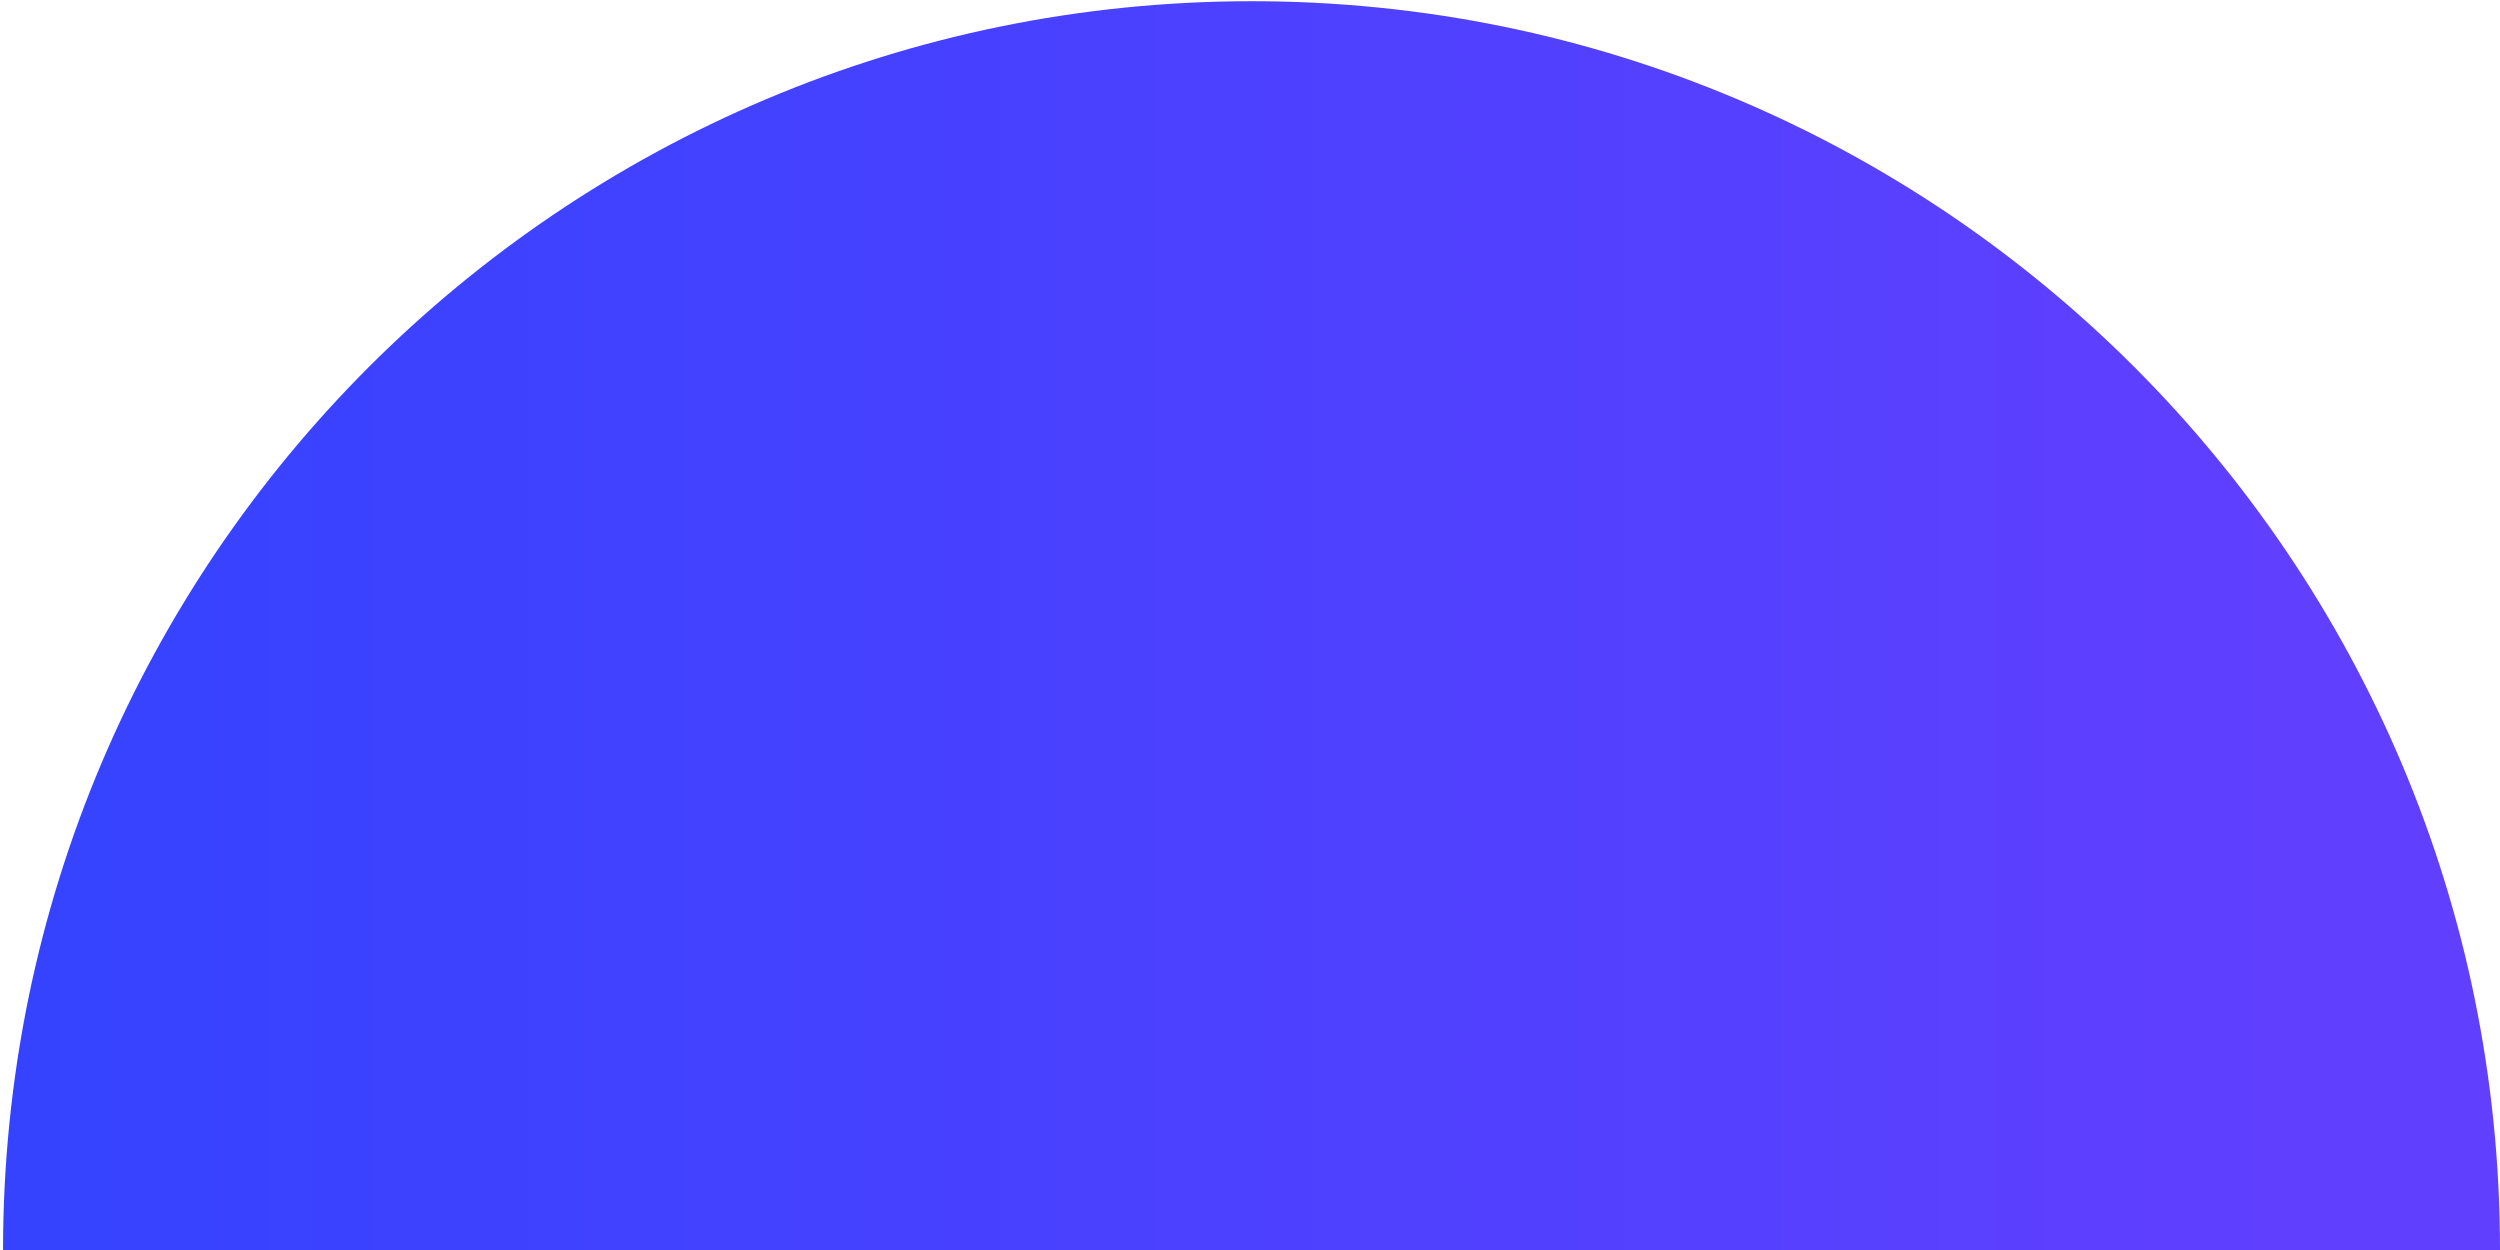
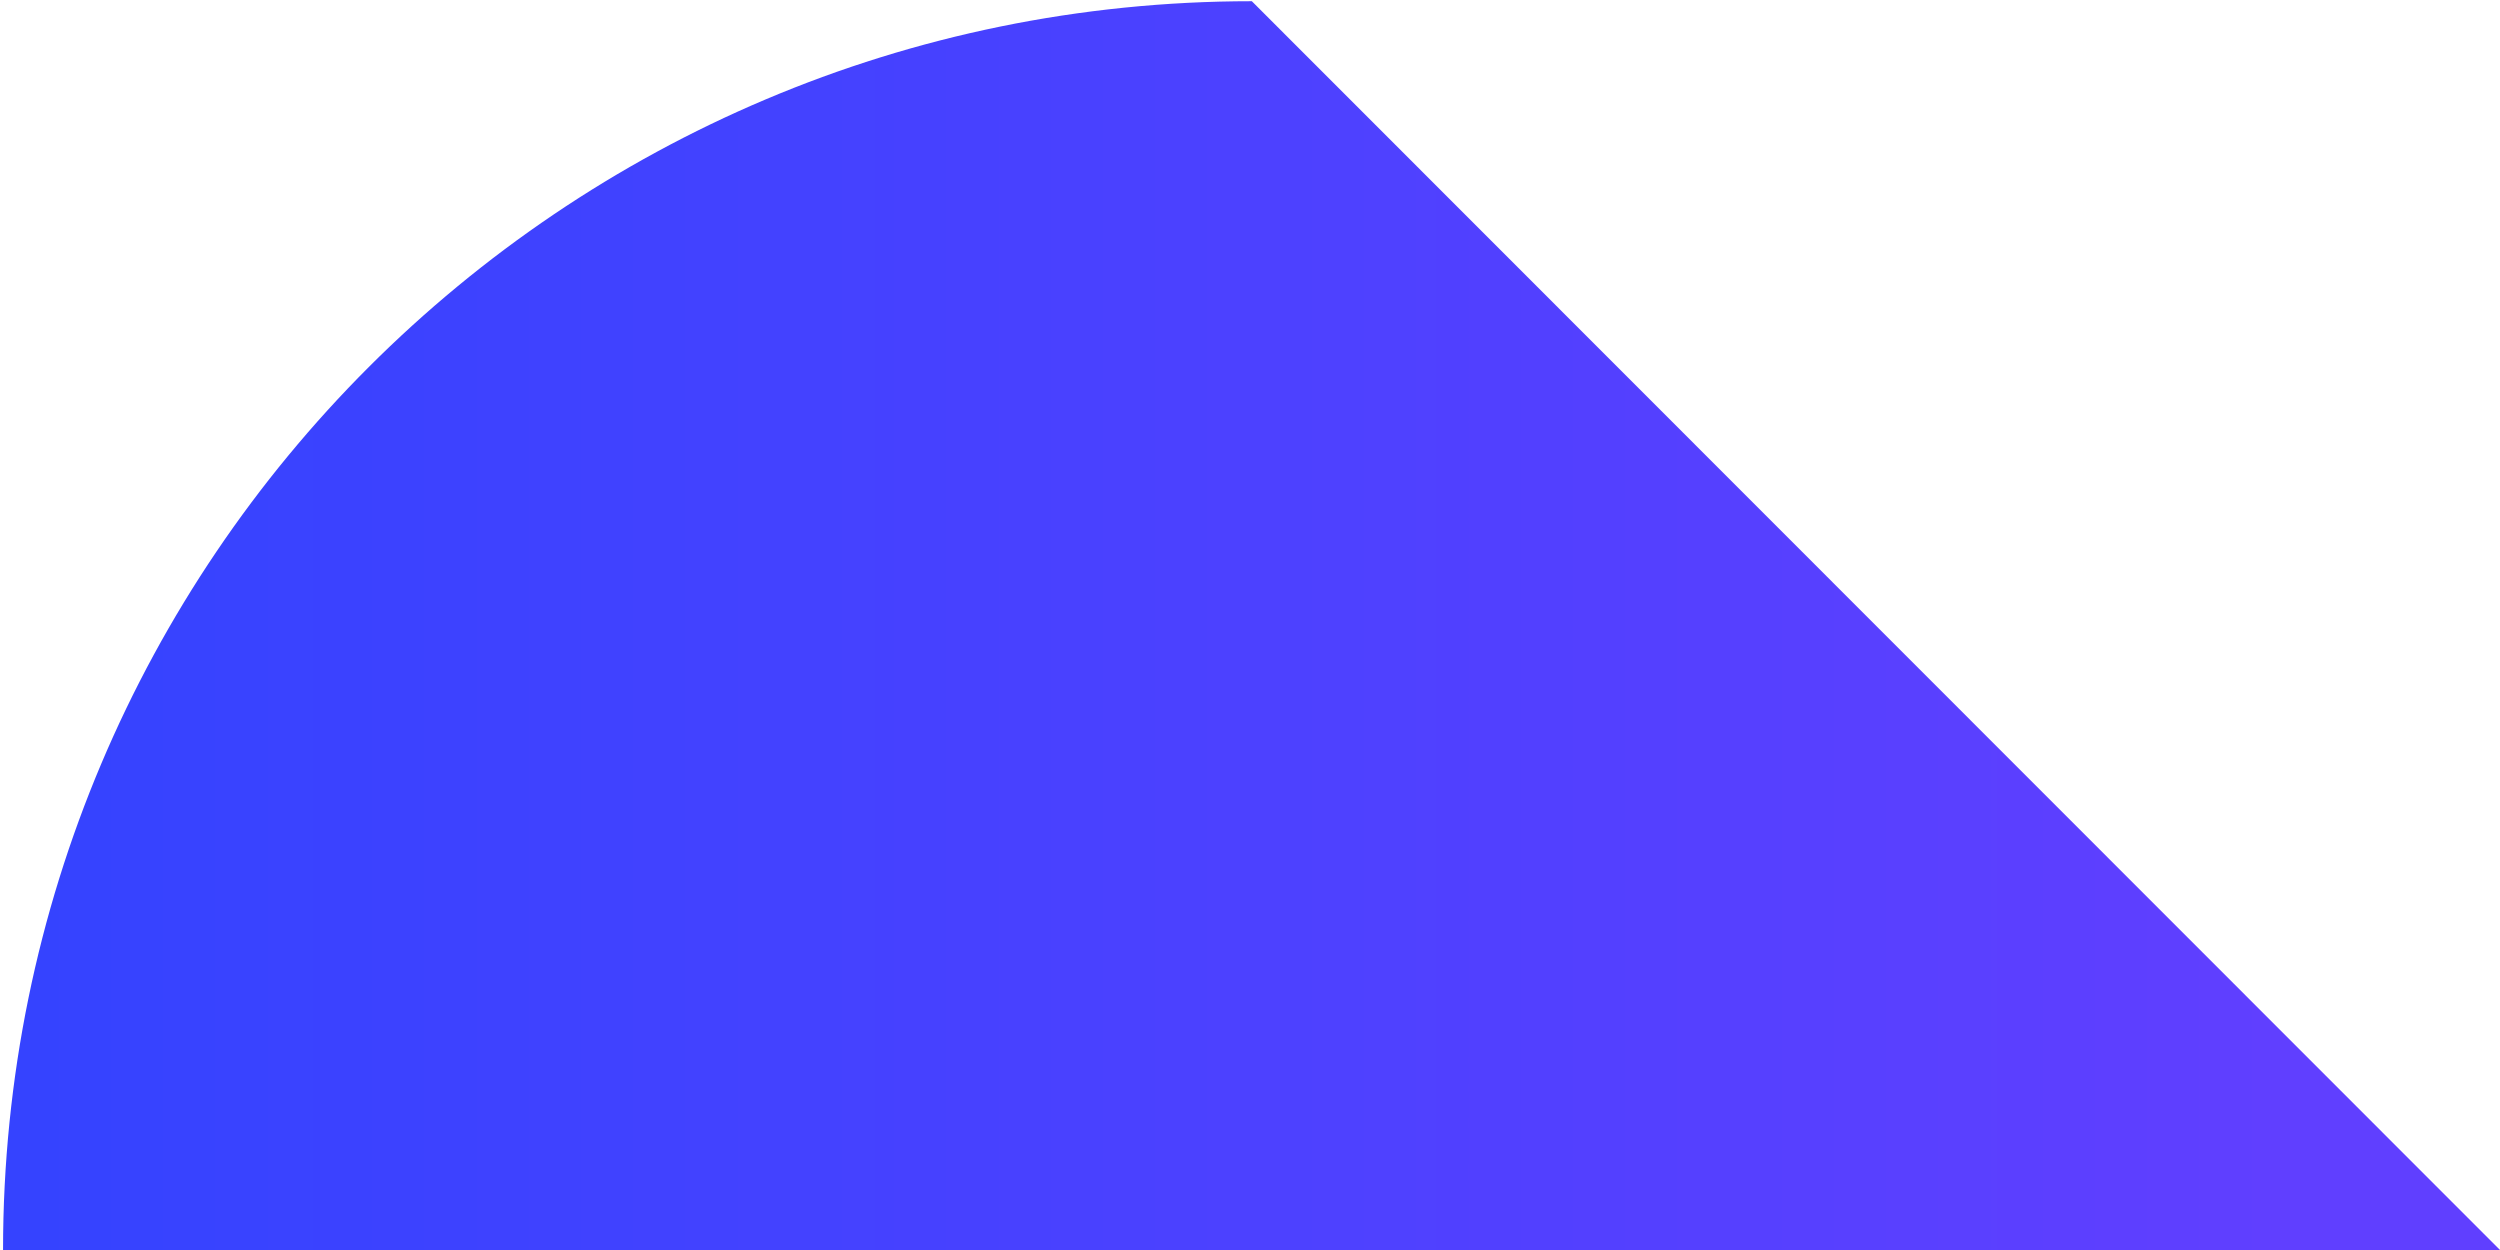
<svg xmlns="http://www.w3.org/2000/svg" width="410" height="205" viewBox="0 0 410 205" fill="none">
-   <path d="M410 204.999H0.5C0.5 91.899 92.2 0.199 205.3 0.199C318.3 0.199 410 91.899 410 204.999Z" fill="url(#paint0_linear_737_3099)" />
+   <path d="M410 204.999H0.5C0.5 91.899 92.2 0.199 205.3 0.199Z" fill="url(#paint0_linear_737_3099)" />
  <defs>
    <linearGradient id="paint0_linear_737_3099" x1="0.451" y1="102.612" x2="410" y2="102.612" gradientUnits="userSpaceOnUse">
      <stop offset="0.012" stop-color="#3543FF" />
      <stop offset="0.911" stop-color="#603FFF" />
    </linearGradient>
  </defs>
</svg>